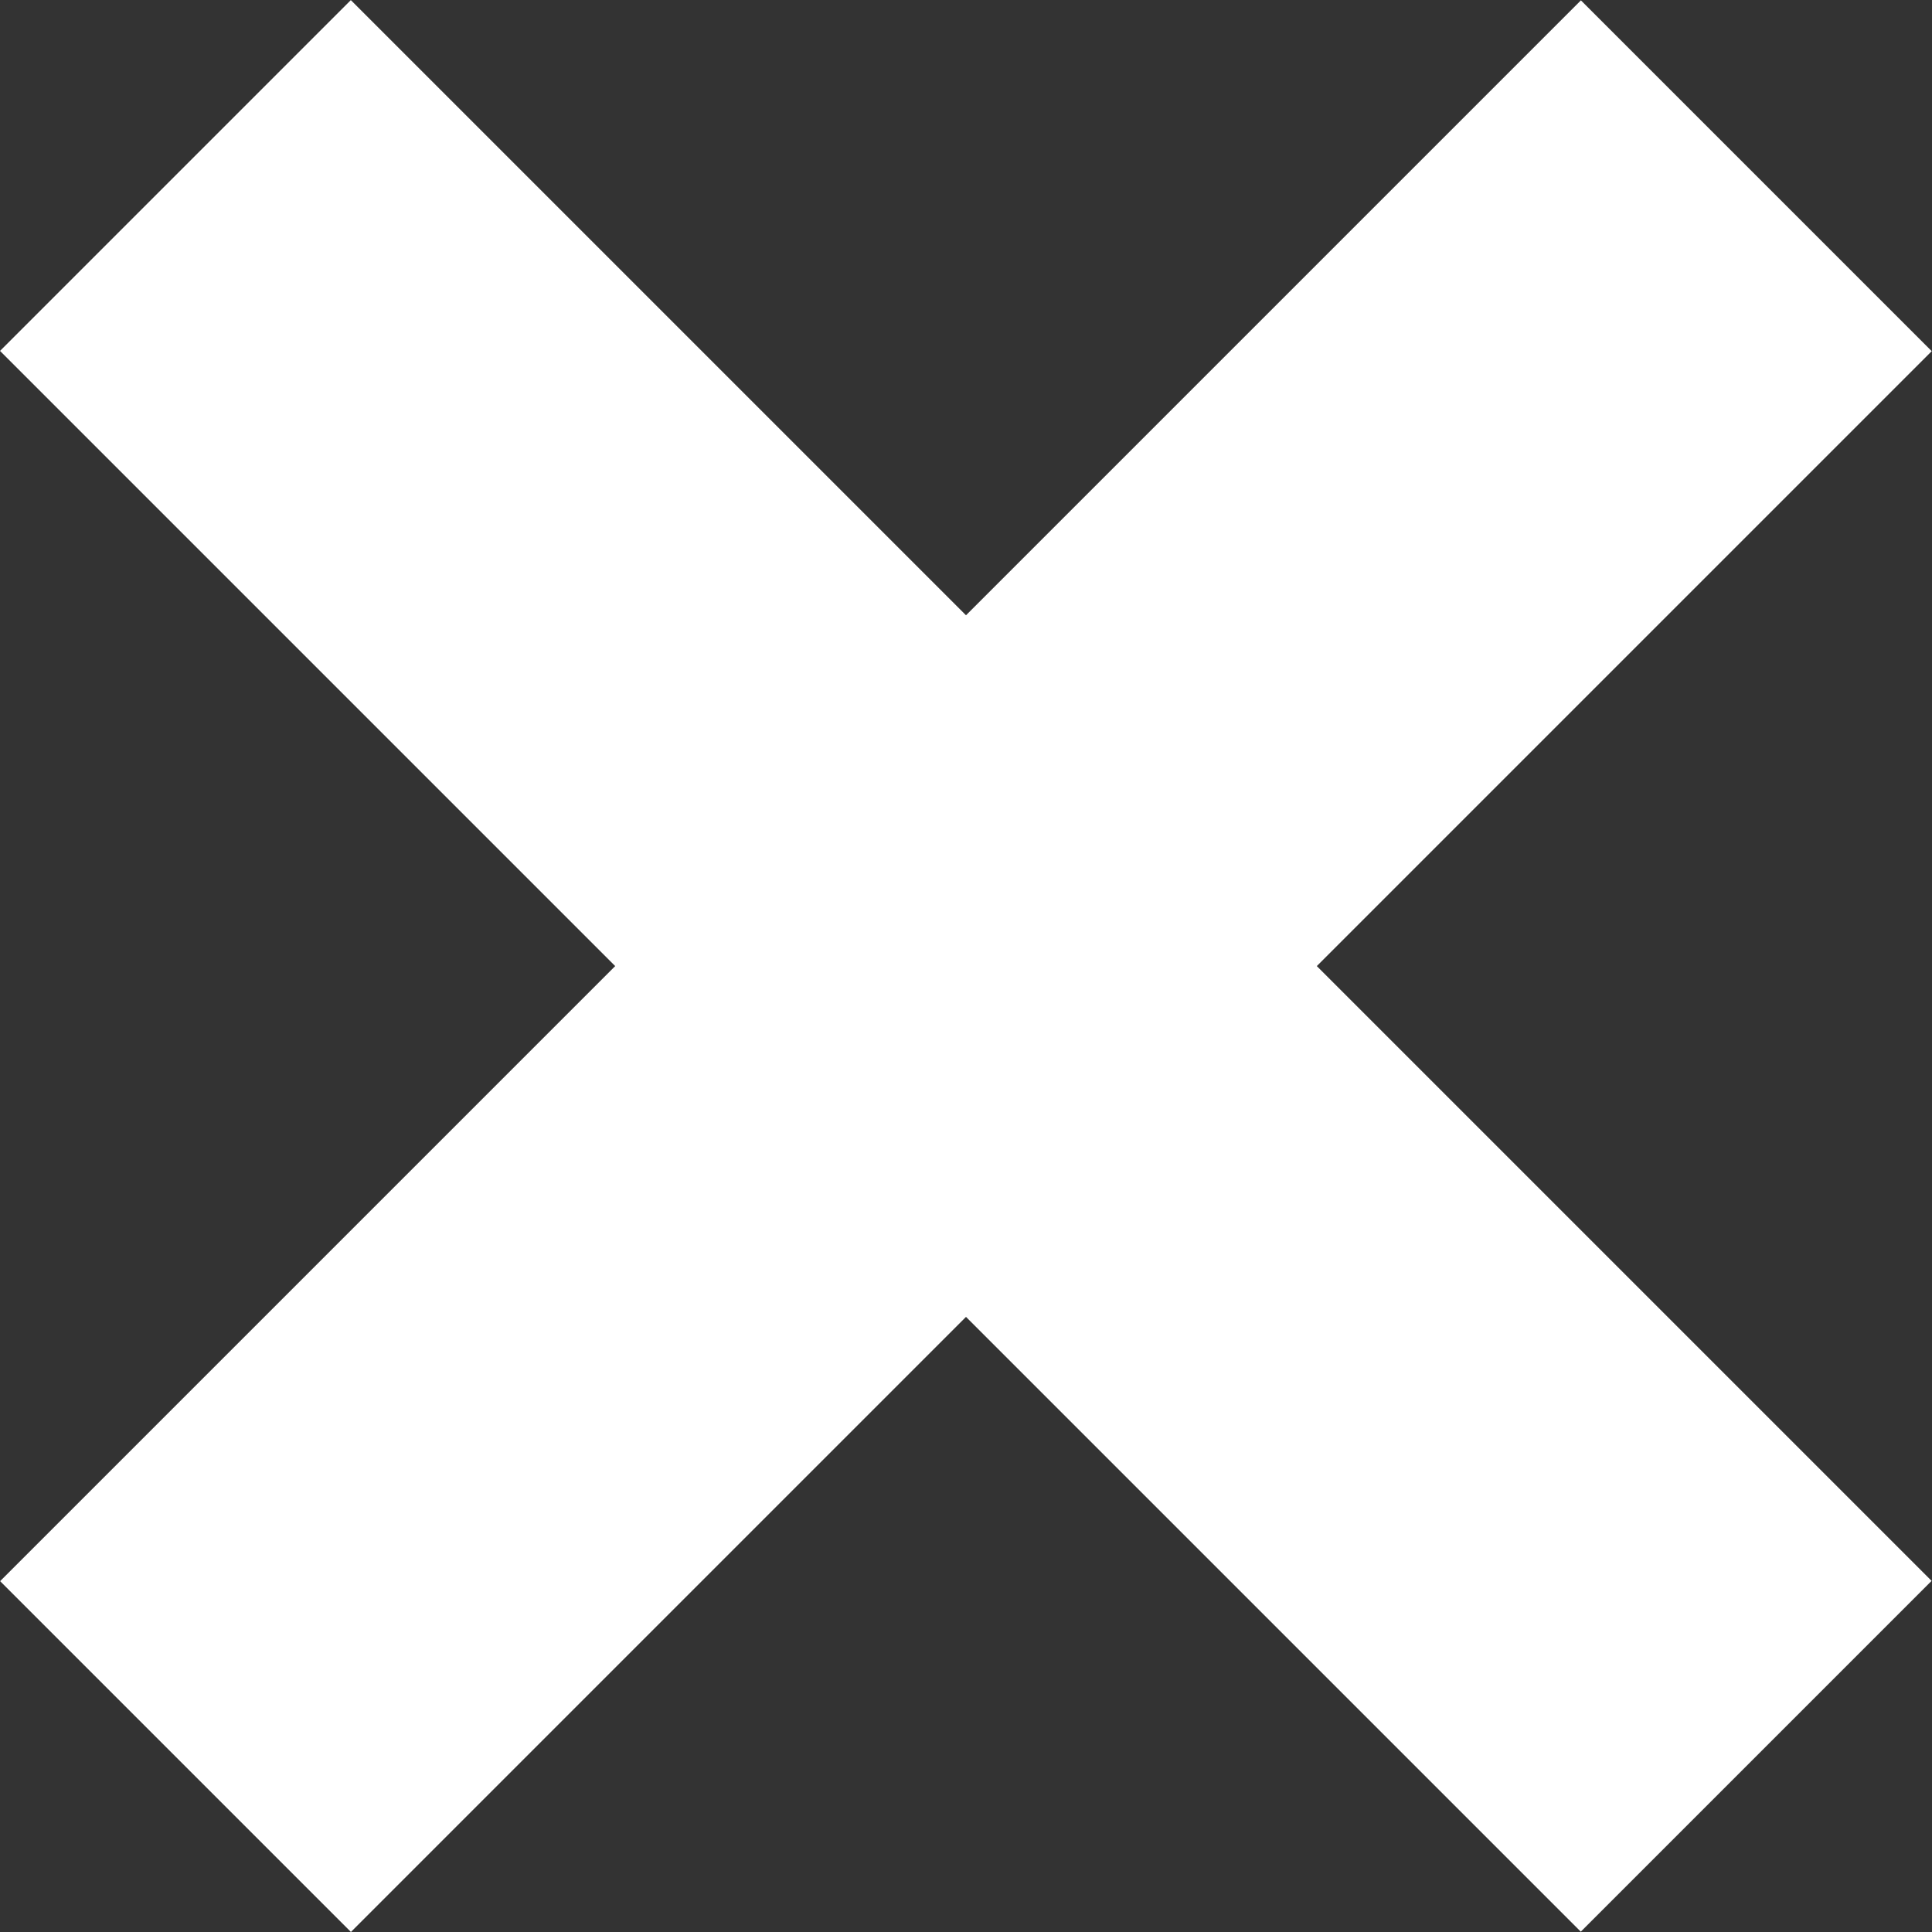
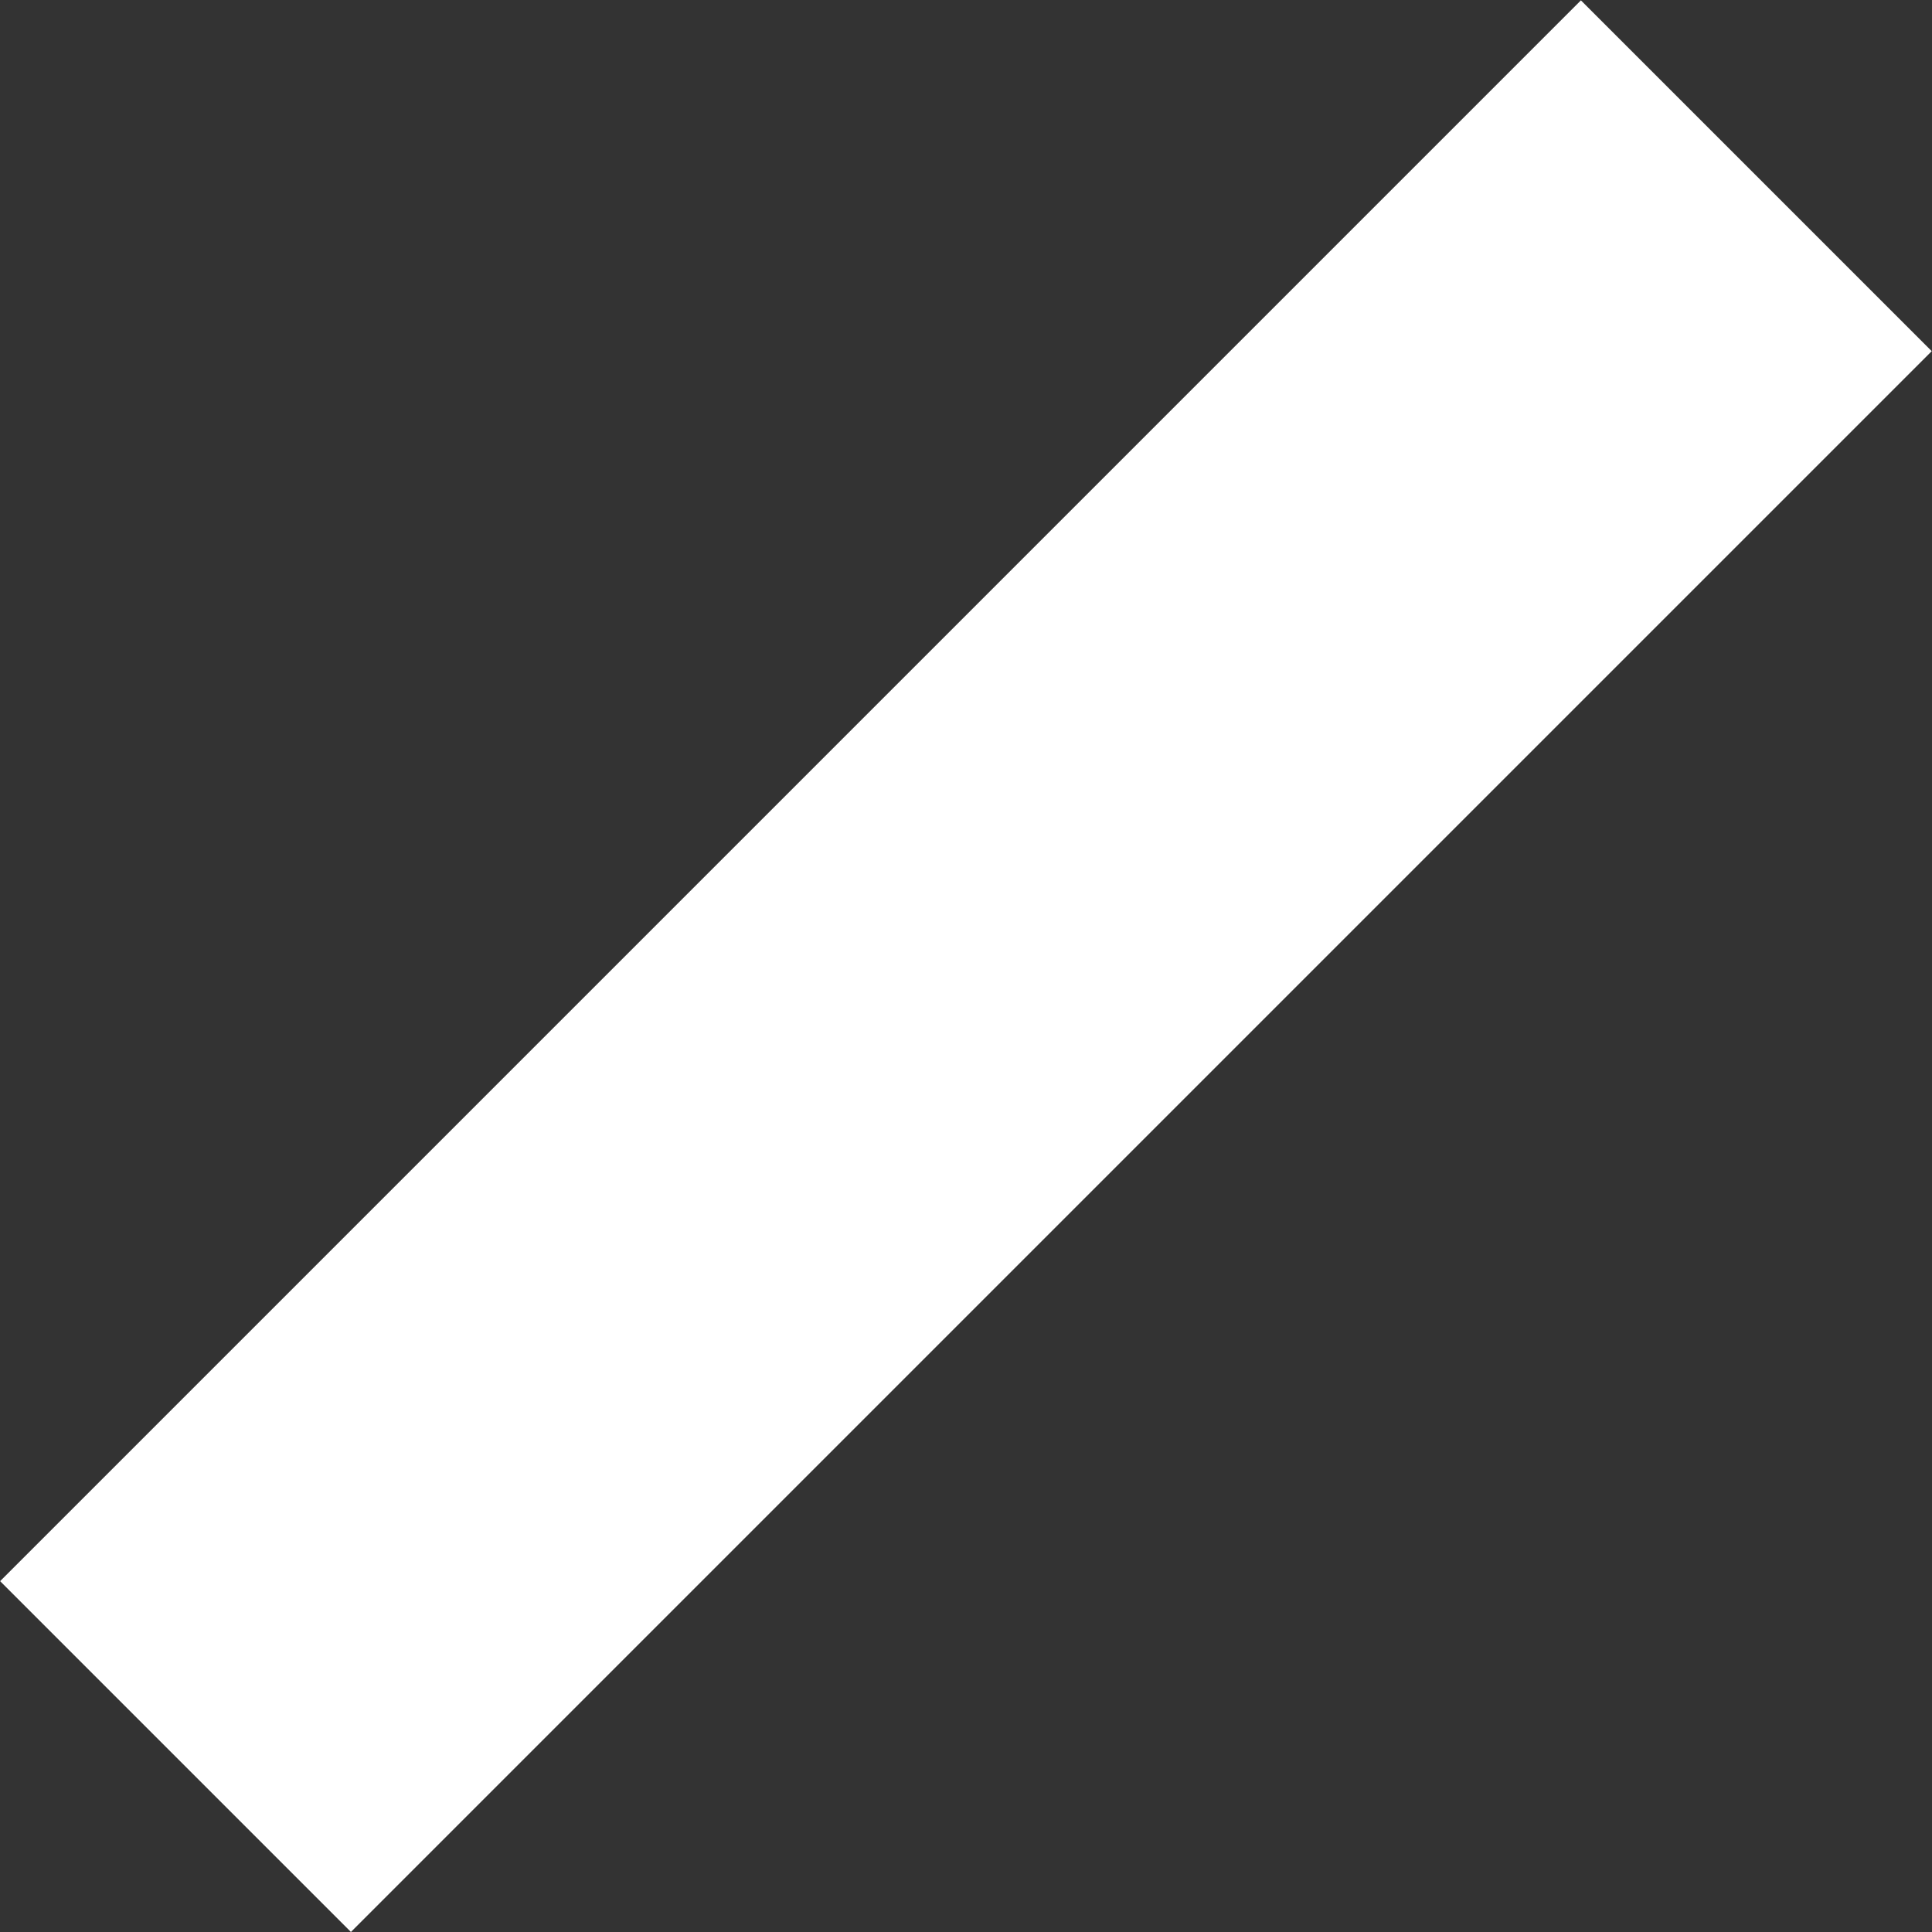
<svg xmlns="http://www.w3.org/2000/svg" version="1.1" id="Layer_1" x="0px" y="0px" width="36px" height="36px" viewBox="0 6 36 36" enable-background="new 0 6 36 36" xml:space="preserve">
  <rect x="0" y="6" width="36" height="36" fill="#333333" stroke="none" />
  <g>
    <rect x="13.376" y="3.168" transform="matrix(-0.707 -0.707 0.707 -0.707 13.756 53.696)" fill="#FFFFFF" width="9.246" height="41.663" />
-     <rect x="13.378" y="3.17" transform="matrix(0.707 -0.707 0.707 0.707 -11.699 19.756)" fill="#FFFFFF" width="9.246" height="41.662" />
  </g>
</svg>